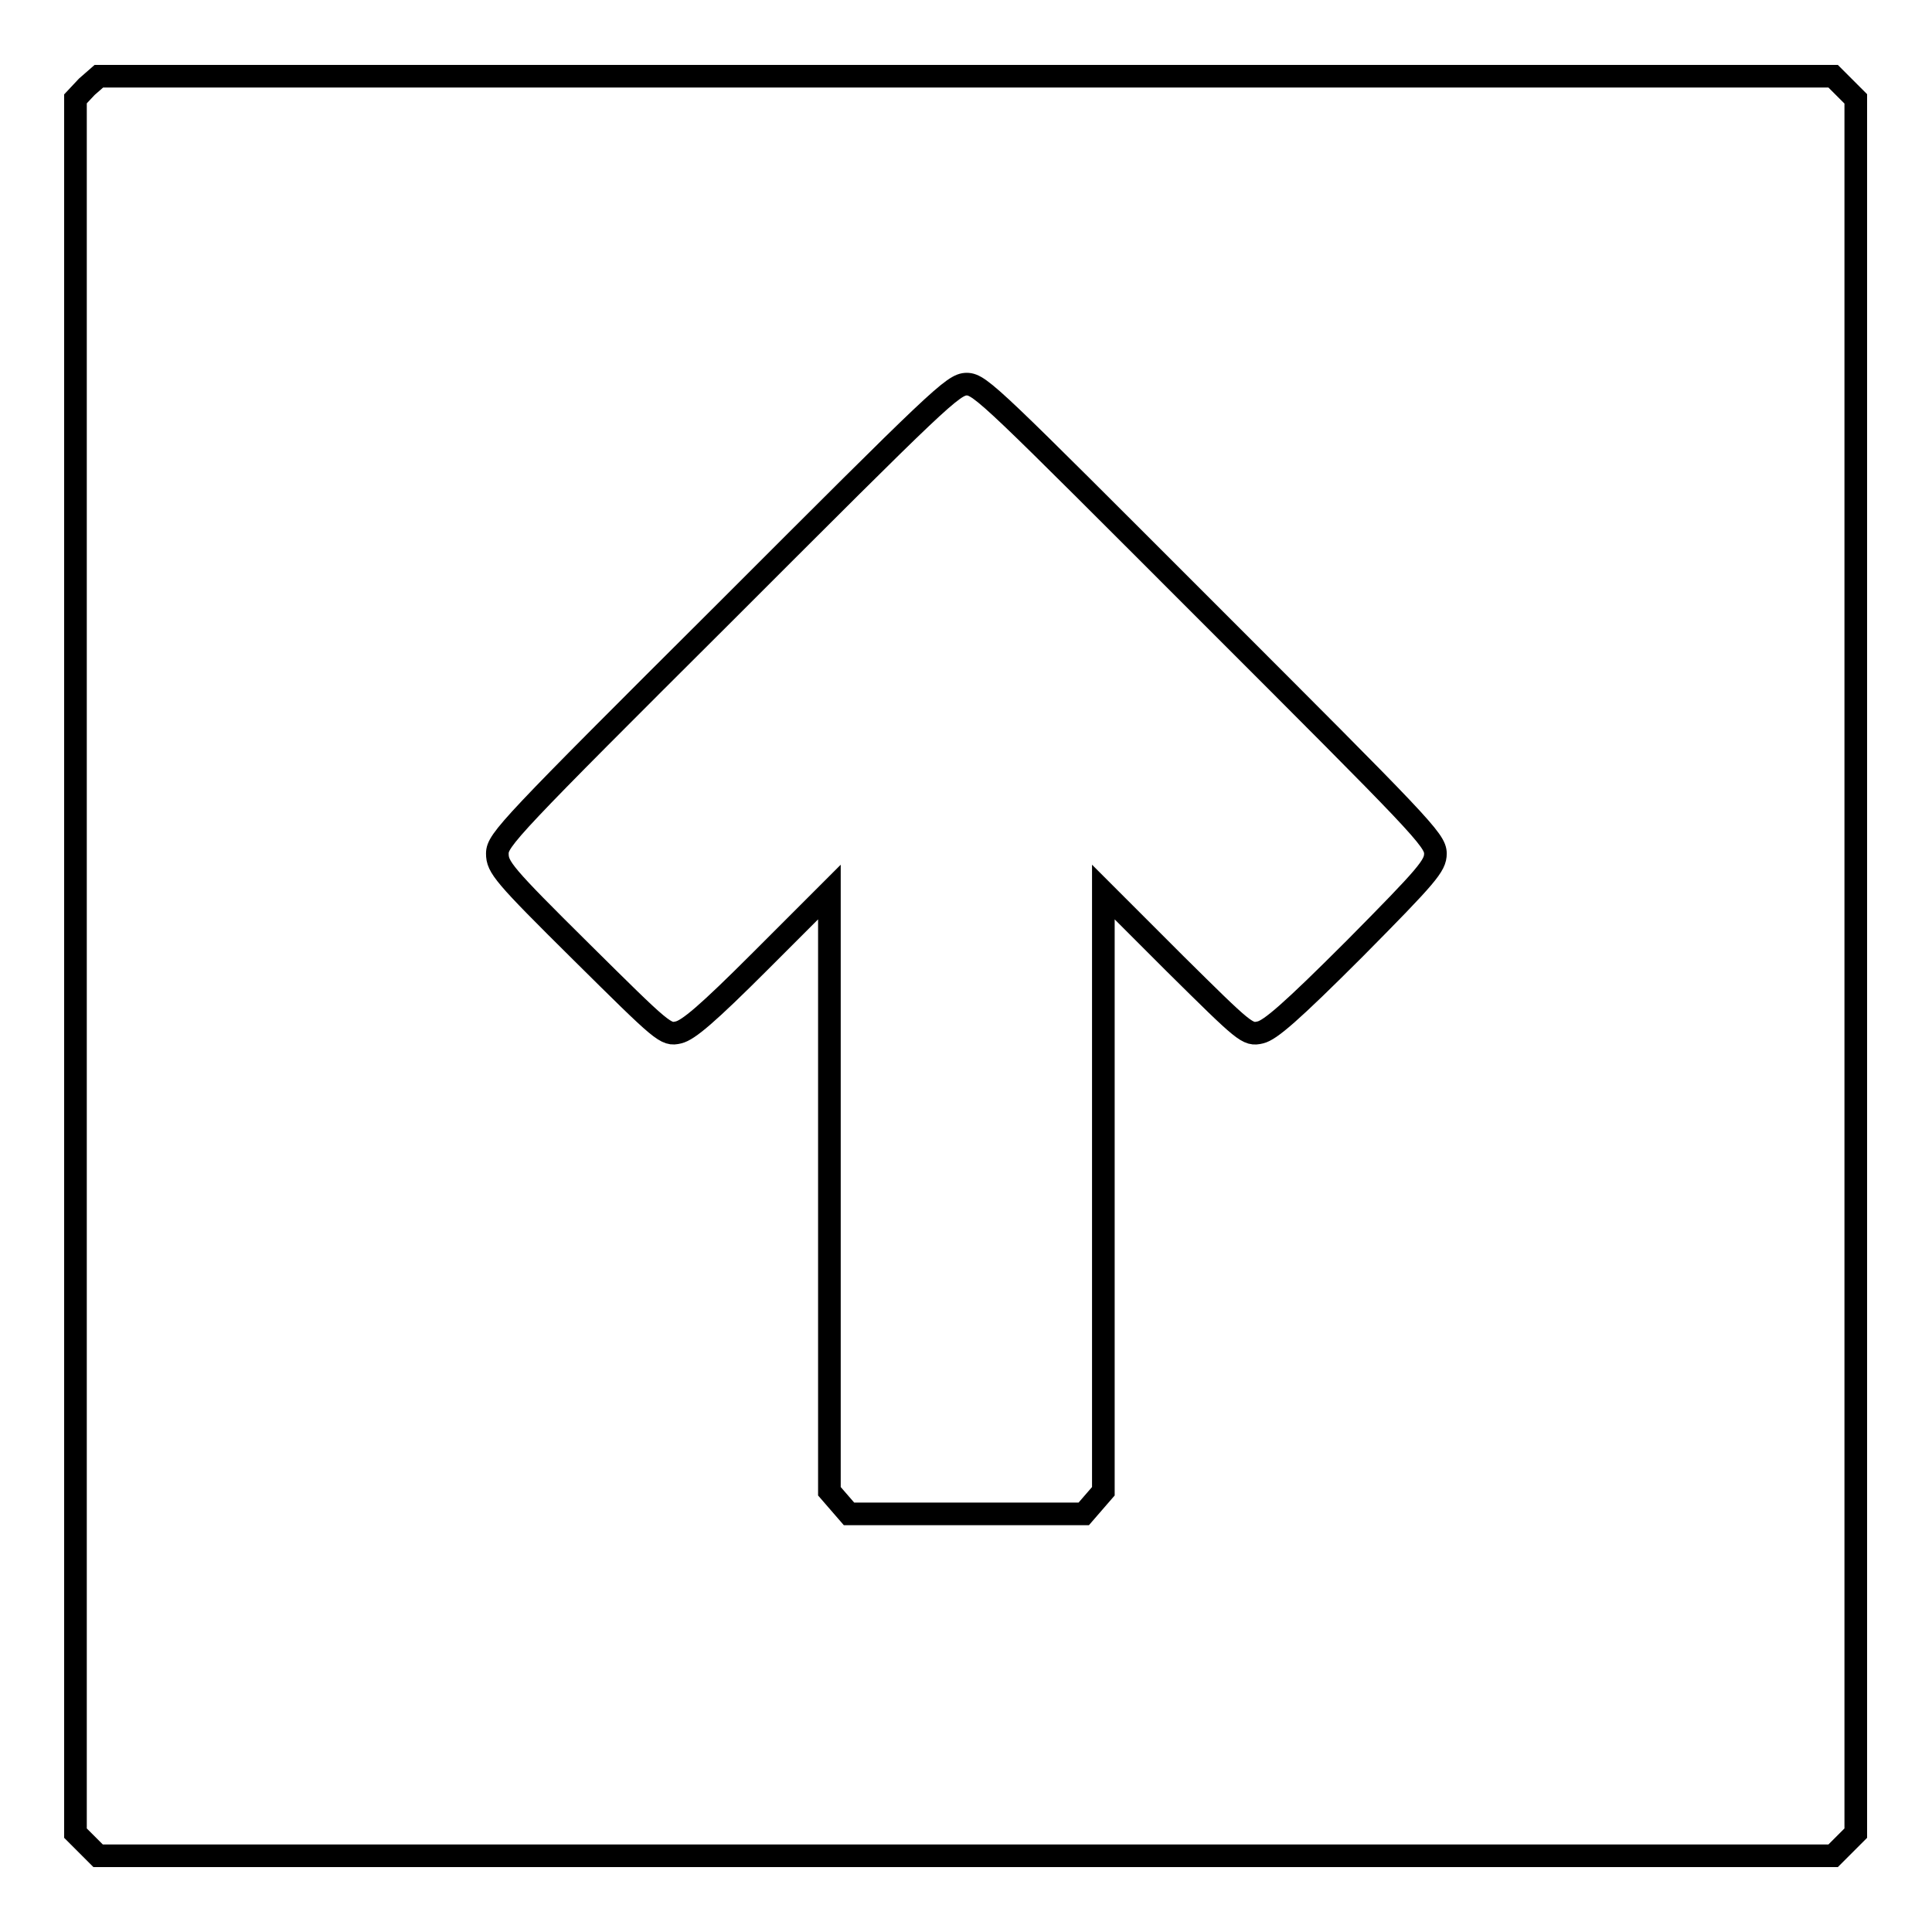
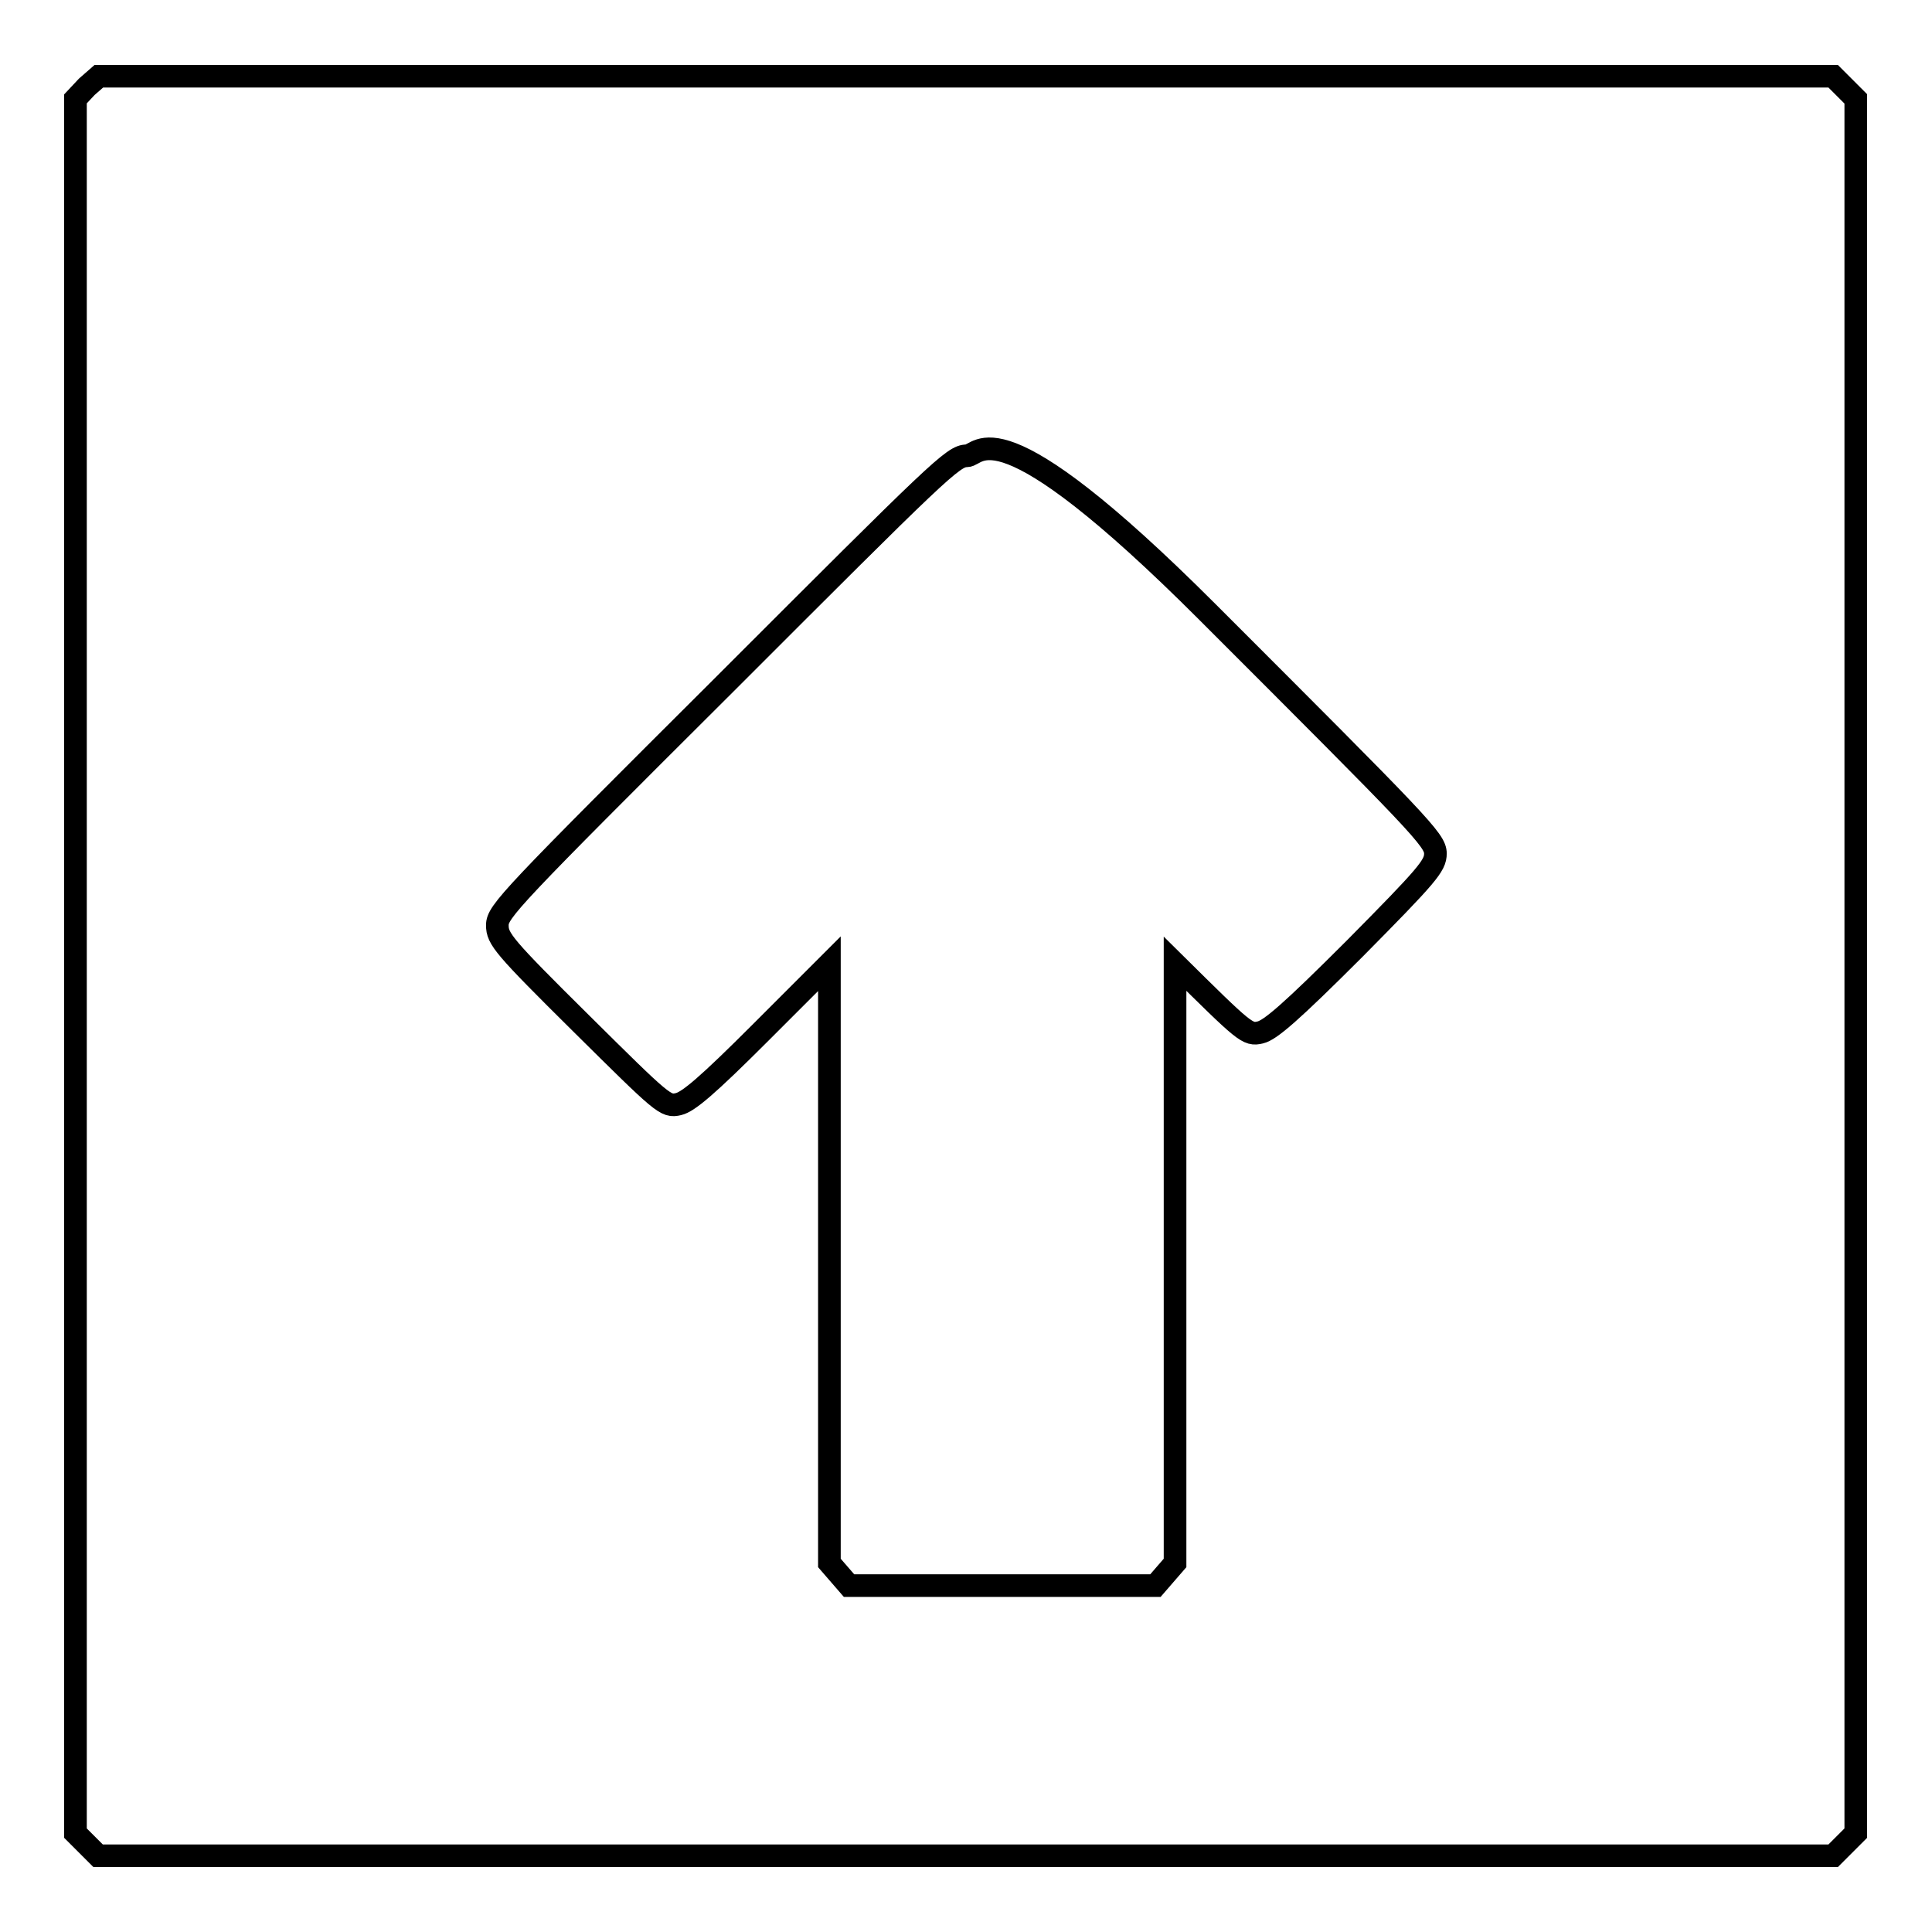
<svg xmlns="http://www.w3.org/2000/svg" version="1.1" x="0px" y="0px" viewBox="0 0 256 256" enable-background="new 0 0 256 256" xml:space="preserve">
  <g>
    <g>
      <g>
-         <path stroke-width="3" fill-opacity="0" stroke="#000000" d="M11.5,11.5L10,13.1V128v114.9l1.5,1.5l1.5,1.5H128h114.9l1.5-1.5l1.5-1.5V128V13.1l-1.5-1.5l-1.5-1.5H128H13.1L11.5,11.5z M160,81.1c28.2,28.2,30.2,30.2,30.2,32c0,1.6-1,2.8-10.7,12.6c-8.5,8.5-11.2,10.8-12.5,11.1c-1.7,0.4-2,0.1-11.3-9.1l-9.5-9.5v39.7v39.7l-1.3,1.5l-1.3,1.5H128h-15.5l-1.3-1.5l-1.3-1.5v-39.7v-39.7l-9.1,9.1c-7.1,7.1-9.6,9.2-10.9,9.5c-1.7,0.4-2,0.1-12.9-10.7c-10.3-10.2-11.1-11.2-11.1-13c0-1.8,1.7-3.6,30.2-32c28.3-28.3,30.2-30.2,32-30.2S131.7,52.8,160,81.1z" />
+         <path stroke-width="3" fill-opacity="0" stroke="#000000" d="M11.5,11.5L10,13.1V128v114.9l1.5,1.5l1.5,1.5H128h114.9l1.5-1.5l1.5-1.5V128V13.1l-1.5-1.5l-1.5-1.5H128H13.1L11.5,11.5z M160,81.1c28.2,28.2,30.2,30.2,30.2,32c0,1.6-1,2.8-10.7,12.6c-8.5,8.5-11.2,10.8-12.5,11.1c-1.7,0.4-2,0.1-11.3-9.1v39.7v39.7l-1.3,1.5l-1.3,1.5H128h-15.5l-1.3-1.5l-1.3-1.5v-39.7v-39.7l-9.1,9.1c-7.1,7.1-9.6,9.2-10.9,9.5c-1.7,0.4-2,0.1-12.9-10.7c-10.3-10.2-11.1-11.2-11.1-13c0-1.8,1.7-3.6,30.2-32c28.3-28.3,30.2-30.2,32-30.2S131.7,52.8,160,81.1z" />
      </g>
    </g>
  </g>
</svg>